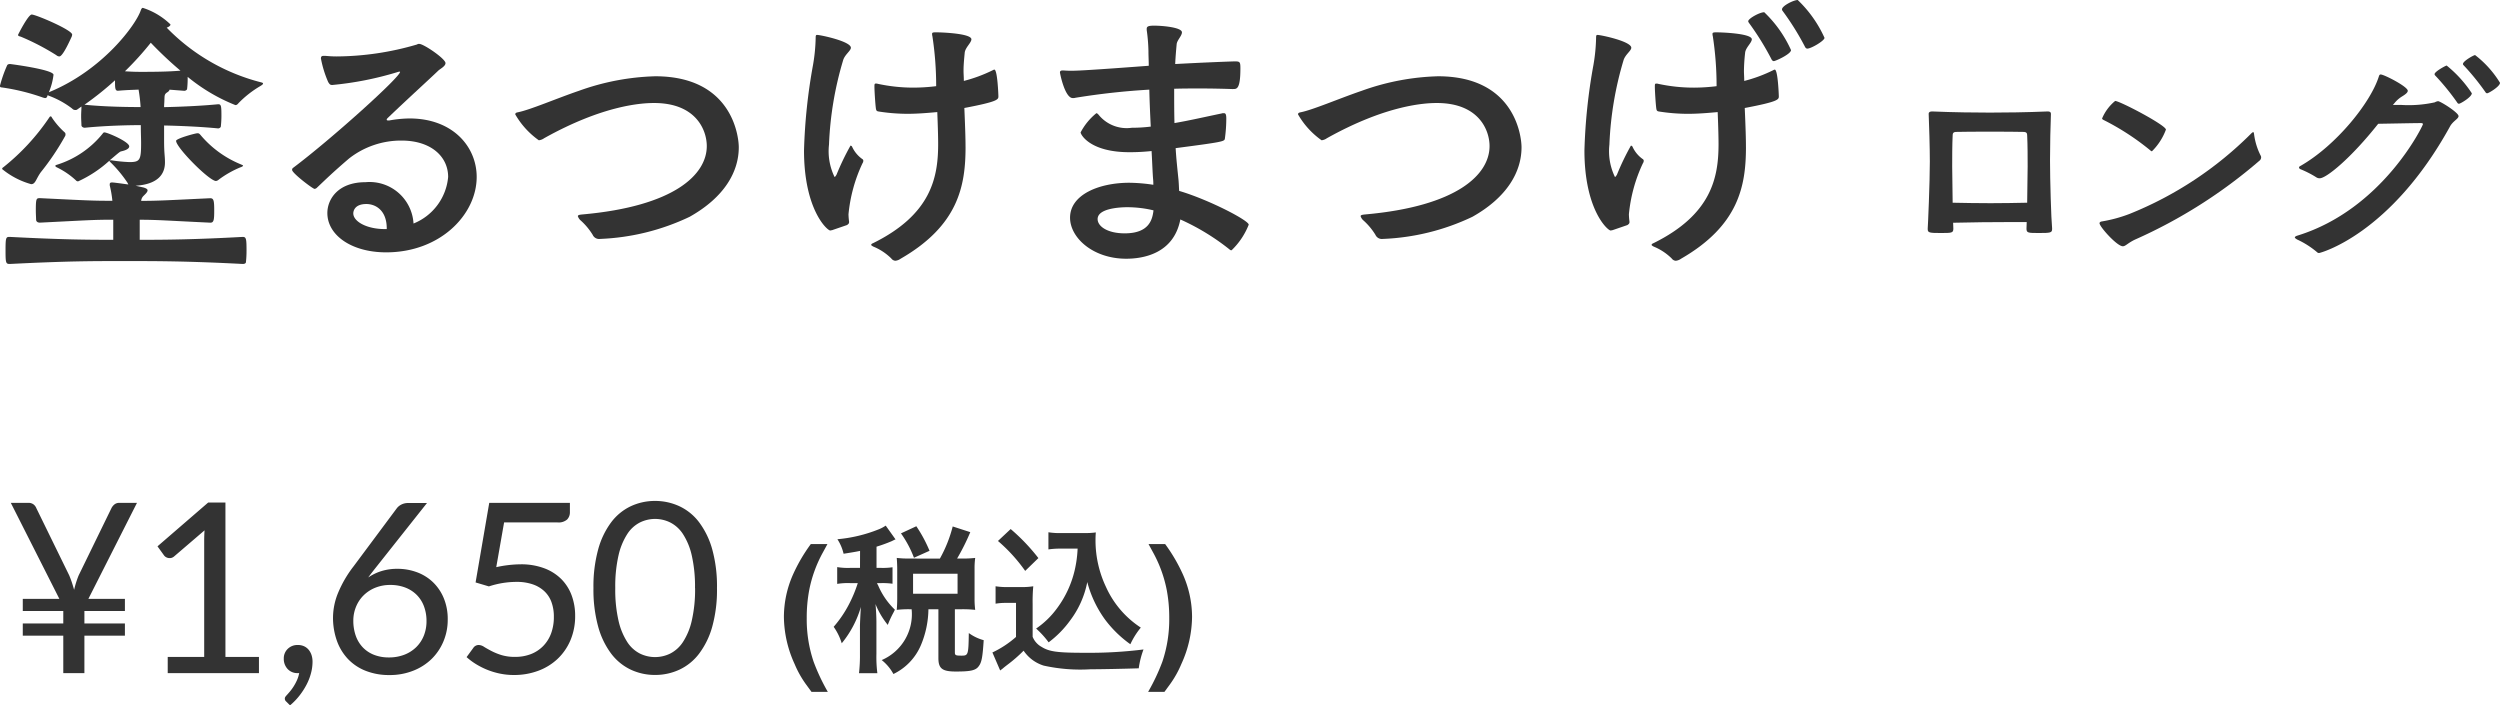
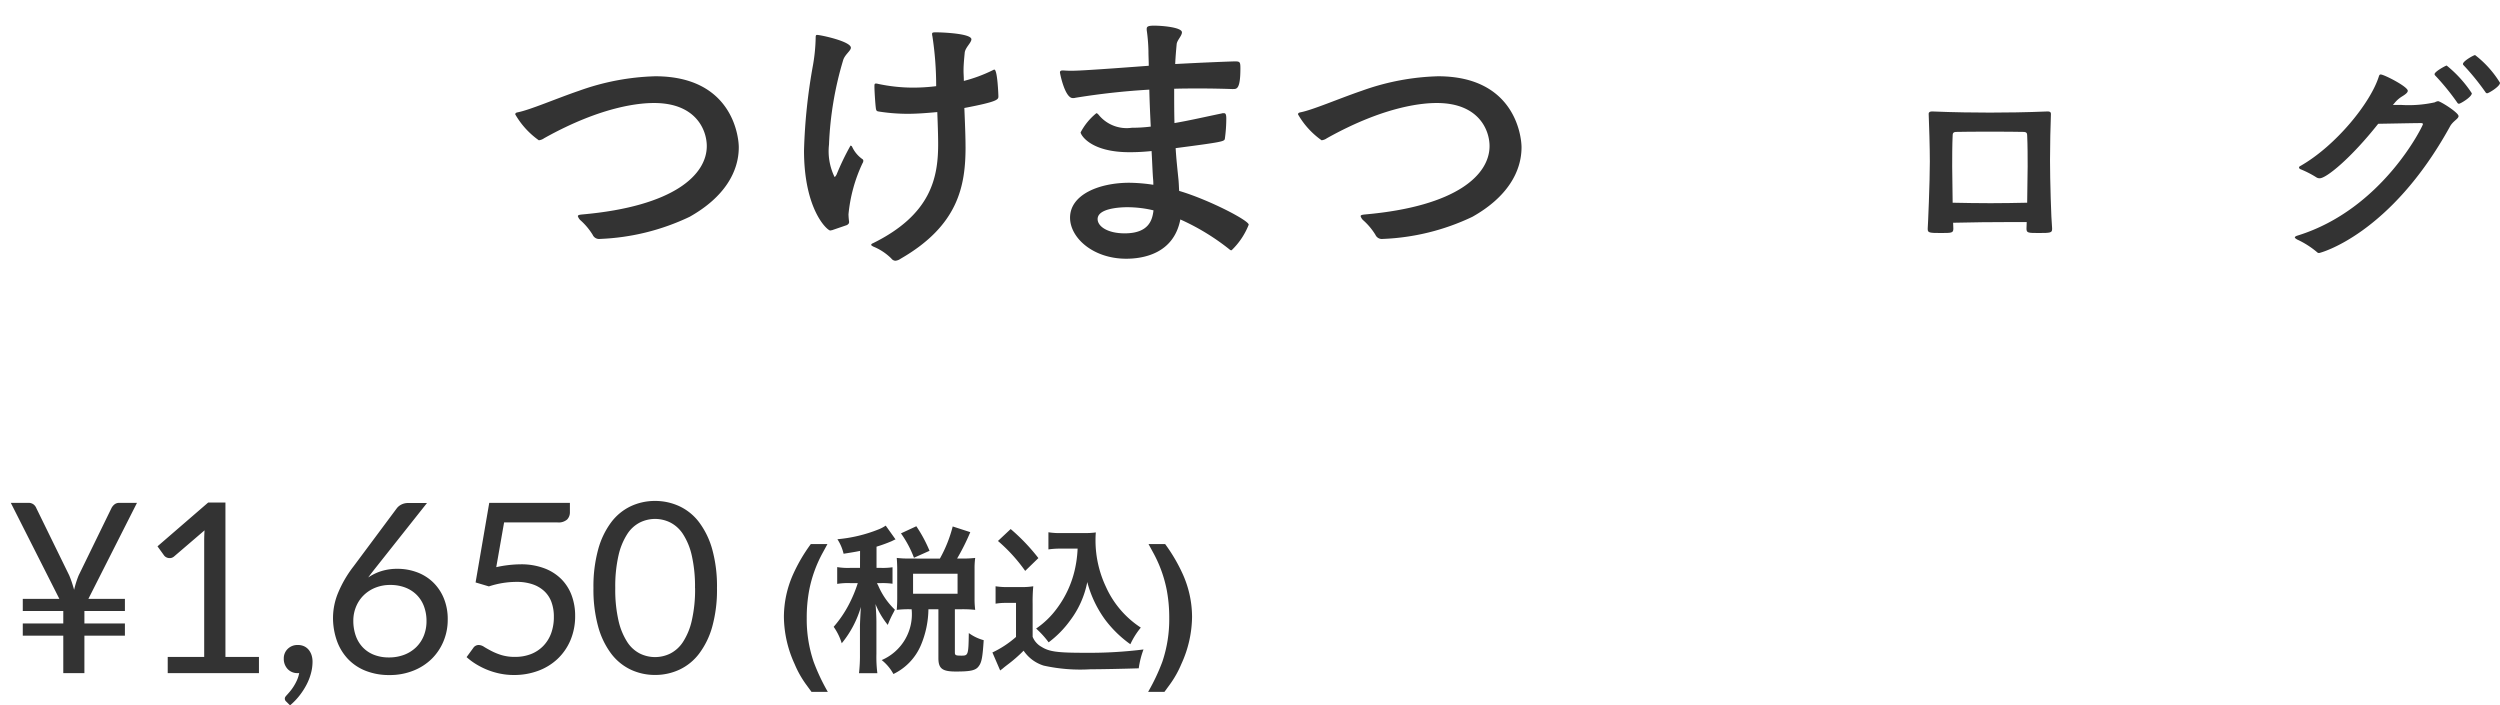
<svg xmlns="http://www.w3.org/2000/svg" id="コンポーネント_10_1" data-name="コンポーネント 10 – 1" width="189.418" height="53.439" viewBox="0 0 189.418 53.439">
  <g id="price" transform="translate(-254.136 -1455)">
    <path id="パス_2117" data-name="パス 2117" d="M-30.785-6.457a12.56,12.56,0,0,1,1.354-2.32h1.26l-.357.656a9.772,9.772,0,0,0-1.025,2.836,11.219,11.219,0,0,0-.187,2.121,10.022,10.022,0,0,0,.521,3.3A15.049,15.049,0,0,0-28.143,2.42h-1.236l-.416-.568A7.615,7.615,0,0,1-30.656.316a8.743,8.743,0,0,1-.814-3.586A7.954,7.954,0,0,1-30.785-6.457Zm5.081-.515h-.768a5.05,5.05,0,0,1-.96-.06V-5.76a4.974,4.974,0,0,1,.96-.06h.6a10.094,10.094,0,0,1-.7,1.668A8.532,8.532,0,0,1-27.7-2.508a4.32,4.32,0,0,1,.612,1.248,7.722,7.722,0,0,0,1.452-2.76c-.024.3-.072,1.248-.072,1.476V-.468a11.905,11.905,0,0,1-.072,1.476h1.392a9.558,9.558,0,0,1-.072-1.476v-2.4c0-.384-.036-1.08-.072-1.368A6.189,6.189,0,0,0-23.6-2.652a7.423,7.423,0,0,1,.432-.936l.108-.216a5.541,5.541,0,0,1-1.272-1.848,1.037,1.037,0,0,1-.084-.168h.336a5.267,5.267,0,0,1,.84.048V-7.02a5.079,5.079,0,0,1-.84.048h-.372V-8.58a11.422,11.422,0,0,0,1.128-.408c.18-.084.192-.1.312-.144l-.744-1.044a2.659,2.659,0,0,1-.516.276,10.983,10.983,0,0,1-3.144.756,3.43,3.43,0,0,1,.468,1.1c.624-.1.84-.132,1.248-.216Zm3.744-.708a7.771,7.771,0,0,1-.96-.048c.024.276.036.588.036.876v2.16c0,.336-.012.624-.036.9a7.694,7.694,0,0,1,.948-.048h.18A3.778,3.778,0,0,1-24.06.012a3.448,3.448,0,0,1,.888,1.056,4.269,4.269,0,0,0,2.088-2.2A7.244,7.244,0,0,0-20.52-3.84h.756v3.7c0,.792.288,1.02,1.32,1.02,1.128,0,1.512-.084,1.74-.408.216-.288.288-.66.372-1.968a3.389,3.389,0,0,1-1.128-.54C-17.484-.384-17.508-.324-18-.324c-.456,0-.516-.024-.516-.252V-3.84h.54a8.523,8.523,0,0,1,1,.048,6.6,6.6,0,0,1-.048-.888V-6.888a5.877,5.877,0,0,1,.048-.84,8.261,8.261,0,0,1-1,.048h-.372a16.632,16.632,0,0,0,1-2l-1.332-.432a10.034,10.034,0,0,1-.972,2.436Zm.276,1.152h3.372v1.512h-3.372Zm1.248-1.74a10.481,10.481,0,0,0-1-1.86l-1.164.54a8.011,8.011,0,0,1,.984,1.848Zm11.22-.168a8.834,8.834,0,0,1-.228,1.668,7.781,7.781,0,0,1-1.332,2.856A6.45,6.45,0,0,1-12.36-2.376a6.849,6.849,0,0,1,.948,1.044,7.663,7.663,0,0,0,1.62-1.644A7.055,7.055,0,0,0-8.484-5.9,8.487,8.487,0,0,0-7.14-3.06,8.66,8.66,0,0,0-5.22-1.188a5.762,5.762,0,0,1,.792-1.26,7.2,7.2,0,0,1-2.64-3.084,8.235,8.235,0,0,1-.792-3.48c0-.2,0-.372.024-.648a5.677,5.677,0,0,1-.876.048h-1.716a5.322,5.322,0,0,1-1-.06v1.3a6.072,6.072,0,0,1,1-.06Zm-6.036-.576a12.337,12.337,0,0,1,2.064,2.268l1-.972a14.821,14.821,0,0,0-2.1-2.2Zm-.18,4.752a4.423,4.423,0,0,1,.816-.06h.732v2.58A7.635,7.635,0,0,1-15.672-.564L-15.084.8-14.9.66c.084-.072.156-.132.36-.288A10.882,10.882,0,0,0-13.308-.7,2.859,2.859,0,0,0-11.784.432,12.864,12.864,0,0,0-8.22.708c.828,0,2.568-.036,3.636-.072a6.559,6.559,0,0,1,.36-1.428A33.08,33.08,0,0,1-8.676-.54c-2.064,0-2.688-.084-3.264-.444a1.505,1.505,0,0,1-.684-.768V-4.26a12.343,12.343,0,0,1,.048-1.32,5.2,5.2,0,0,1-.912.06h-.984a5.367,5.367,0,0,1-.96-.06ZM-2.584-8.777A12.56,12.56,0,0,1-1.23-6.457,7.954,7.954,0,0,1-.545-3.27,8.743,8.743,0,0,1-1.359.316a7.615,7.615,0,0,1-.861,1.535l-.416.568H-3.873A15.049,15.049,0,0,0-2.795.135a10.022,10.022,0,0,0,.521-3.3,11.219,11.219,0,0,0-.187-2.121A9.772,9.772,0,0,0-3.486-8.121l-.357-.656Z" transform="translate(345 1505)" fill="#333" />
    <path id="パス_2116" data-name="パス 2116" d="M-48.168-5.625H-45.4v.918h-3.069v.945H-45.4v.927h-3.069V0h-1.6V-2.835h-3.069v-.927h3.069v-.945h-3.069v-.918h2.772L-54.045-12.9h1.332a.616.616,0,0,1,.382.112.672.672,0,0,1,.221.292L-49.617-7.4q.126.306.211.567t.158.522A7.182,7.182,0,0,1-48.906-7.4l2.484-5.094a.832.832,0,0,1,.221-.279.557.557,0,0,1,.374-.126h1.341Zm12.924,4.4V0h-6.912V-1.224h2.763v-8.793q0-.4.027-.8l-2.3,1.971a.518.518,0,0,1-.234.122.586.586,0,0,1-.216,0,.515.515,0,0,1-.184-.072.457.457,0,0,1-.131-.117l-.5-.693,3.843-3.321h1.305v11.7Zm2.088,3.4a.41.41,0,0,1-.1-.117.3.3,0,0,1-.027-.135.231.231,0,0,1,.041-.126.7.7,0,0,1,.095-.117q.09-.1.229-.261a3.625,3.625,0,0,0,.284-.383,3.714,3.714,0,0,0,.265-.486,2.361,2.361,0,0,0,.175-.562A.184.184,0,0,1-32.251,0h-.059a1,1,0,0,1-.76-.31,1.115,1.115,0,0,1-.292-.8.988.988,0,0,1,.292-.72,1.043,1.043,0,0,1,.778-.3,1.093,1.093,0,0,1,.477.1.972.972,0,0,1,.347.274,1.241,1.241,0,0,1,.212.4,1.661,1.661,0,0,1,.072.5A3.369,3.369,0,0,1-31.3,0a4.133,4.133,0,0,1-.333.864,5.355,5.355,0,0,1-.535.832,4.973,4.973,0,0,1-.72.747ZM-25.4-1.188a3.186,3.186,0,0,0,1.175-.207,2.634,2.634,0,0,0,.9-.576,2.547,2.547,0,0,0,.576-.873,2.918,2.918,0,0,0,.2-1.1,3.116,3.116,0,0,0-.2-1.138,2.41,2.41,0,0,0-.562-.864,2.468,2.468,0,0,0-.868-.545,3.13,3.13,0,0,0-1.107-.189,2.979,2.979,0,0,0-1.17.221,2.677,2.677,0,0,0-.886.594A2.58,2.58,0,0,0-27.9-5a2.759,2.759,0,0,0-.194,1.021,3.406,3.406,0,0,0,.18,1.134,2.46,2.46,0,0,0,.527.882,2.358,2.358,0,0,0,.846.571A3.01,3.01,0,0,0-25.4-1.188Zm-.936-6.876q-.171.216-.329.418t-.3.4a3.73,3.73,0,0,1,1.008-.486,4.008,4.008,0,0,1,1.2-.171,4.218,4.218,0,0,1,1.476.257,3.509,3.509,0,0,1,1.211.747,3.572,3.572,0,0,1,.823,1.206,4.12,4.12,0,0,1,.306,1.634A4.2,4.2,0,0,1-21.267-2.4a4.048,4.048,0,0,1-.9,1.332,4.182,4.182,0,0,1-1.4.891,4.817,4.817,0,0,1-1.8.324,4.8,4.8,0,0,1-1.764-.311,3.75,3.75,0,0,1-1.346-.882,3.917,3.917,0,0,1-.855-1.386,5.219,5.219,0,0,1-.3-1.822,4.981,4.981,0,0,1,.373-1.8,8.788,8.788,0,0,1,1.193-2.048l3.276-4.4a1.012,1.012,0,0,1,.346-.274,1.1,1.1,0,0,1,.509-.112h1.422Zm9.072.036a8.9,8.9,0,0,1,1.854-.216,4.953,4.953,0,0,1,1.782.3,3.609,3.609,0,0,1,1.292.819,3.436,3.436,0,0,1,.783,1.233,4.391,4.391,0,0,1,.266,1.548,4.654,4.654,0,0,1-.356,1.854,4.2,4.2,0,0,1-.981,1.418,4.313,4.313,0,0,1-1.472.9,5.2,5.2,0,0,1-1.827.315A5.156,5.156,0,0,1-17.01.032a5.624,5.624,0,0,1-.976-.3A5.68,5.68,0,0,1-18.828-.7a4.839,4.839,0,0,1-.684-.513l.5-.684a.494.494,0,0,1,.423-.234.789.789,0,0,1,.4.14q.225.14.549.31a4.7,4.7,0,0,0,.76.311,3.432,3.432,0,0,0,1.04.14,3.247,3.247,0,0,0,1.215-.216,2.629,2.629,0,0,0,.927-.617,2.723,2.723,0,0,0,.594-.958A3.576,3.576,0,0,0-12.9-4.275a3.19,3.19,0,0,0-.175-1.089,2.139,2.139,0,0,0-.531-.828,2.436,2.436,0,0,0-.886-.531,3.7,3.7,0,0,0-1.242-.189,6.661,6.661,0,0,0-1.013.081,6.746,6.746,0,0,0-1.075.261l-1.008-.3,1.035-6.03h6.111v.7a.779.779,0,0,1-.212.563.978.978,0,0,1-.724.22h-4.05ZM-.54-6.444A10.432,10.432,0,0,1-.9-3.515,6.119,6.119,0,0,1-1.9-1.467,4,4,0,0,1-3.388-.261a4.345,4.345,0,0,1-1.841.4,4.306,4.306,0,0,1-1.84-.4A4.017,4.017,0,0,1-8.55-1.467a6.059,6.059,0,0,1-.99-2.048,10.555,10.555,0,0,1-.36-2.93,10.6,10.6,0,0,1,.36-2.934,6.109,6.109,0,0,1,.99-2.056,4,4,0,0,1,1.48-1.21,4.306,4.306,0,0,1,1.84-.4,4.345,4.345,0,0,1,1.841.4,3.98,3.98,0,0,1,1.49,1.21A6.169,6.169,0,0,1-.9-9.378,10.48,10.48,0,0,1-.54-6.444Zm-1.665,0a10.541,10.541,0,0,0-.248-2.479,4.971,4.971,0,0,0-.666-1.615,2.514,2.514,0,0,0-.968-.878,2.6,2.6,0,0,0-1.143-.266,2.6,2.6,0,0,0-1.143.266,2.483,2.483,0,0,0-.963.878A5.039,5.039,0,0,0-8-8.924a10.541,10.541,0,0,0-.247,2.479A10.483,10.483,0,0,0-8-3.969a5.04,5.04,0,0,0,.661,1.611,2.483,2.483,0,0,0,.963.878,2.6,2.6,0,0,0,1.143.265A2.6,2.6,0,0,0-4.086-1.48a2.514,2.514,0,0,0,.968-.878,4.971,4.971,0,0,0,.666-1.611A10.483,10.483,0,0,0-2.2-6.444Z" transform="translate(309 1506)" fill="#333" />
  </g>
  <g id="title" transform="translate(-643.566 -949.548)">
    <g id="グループ_75" data-name="グループ 75" transform="translate(643.566 949.548)">
-       <path id="パス_365" data-name="パス 365" d="M654.152,967.663c2.072,0,4.146-.022,7.806-.22.265,0,.287.154.287,1.058a7.639,7.639,0,0,1-.044.839c0,.109-.11.153-.242.153-4.211-.22-6.615-.22-8.931-.22-2.491,0-4.343,0-8.71.22-.309,0-.332-.065-.332-1.036,0-.882.023-1.014.266-1.014h.066c3.881.2,5.711.22,7.829.22V966.14c-1.544,0-1.963.044-5.557.222-.155,0-.266-.066-.288-.2,0-.155-.022-.441-.022-.728,0-.927.044-.927.331-.927,3.595.176,3.948.2,5.469.2a8.053,8.053,0,0,0-.2-1.17v-.066c0-.088.022-.154.177-.154.044,0,.132,0,1.235.154l-.067-.132a9.592,9.592,0,0,0-1.279-1.543c-.044-.044-.088-.088-.088-.11v-.022a9.131,9.131,0,0,1-2.36,1.565.182.182,0,0,1-.175-.066,5.86,5.86,0,0,0-1.455-.992c-.088-.044-.111-.088-.111-.11,0-.044.067-.066.132-.088a7.184,7.184,0,0,0,3.44-2.337c.066-.089.088-.111.154-.111.221,0,1.874.707,1.874,1.059,0,.154-.2.287-.6.375-.109.022-.176.088-.882.683h.154a11.465,11.465,0,0,0,1.346.132c.793,0,.882-.154.882-1.433,0-.441-.022-.706-.022-1.368-.992,0-2.713.044-4.256.2-.066,0-.222-.044-.242-.177,0-.154-.023-.418-.023-.706,0-.263.023-.529.023-.683v-.044l-.309.22a.21.21,0,0,1-.154.044.309.309,0,0,1-.244-.11,6.723,6.723,0,0,0-1.763-.97l-.088-.044c-.023.044-.023.088-.044.11a.149.149,0,0,1-.155.11.986.986,0,0,1-.176-.044,15.991,15.991,0,0,0-3.02-.75c-.133-.022-.222,0-.222-.132a9.739,9.739,0,0,1,.53-1.521c.021-.044.044-.132.243-.132.022,0,3.285.419,3.285.816a4.858,4.858,0,0,1-.352,1.323c4.1-1.676,6.615-5.138,6.968-6.218.044-.11.088-.176.154-.176a5.354,5.354,0,0,1,2.094,1.257c0,.088-.11.176-.287.243a15.2,15.2,0,0,0,7.166,4.146c.088.022.132.044.132.088,0,.066-.109.132-.22.2a7.779,7.779,0,0,0-1.632,1.279c-.088.11-.154.154-.242.154a13.63,13.63,0,0,1-3.616-2.139v.176a6.8,6.8,0,0,1-.044.75c-.023.088-.155.132-.2.132l-1.124-.088a.377.377,0,0,1-.176.2c-.242.154-.2.265-.22.617,0,.132-.022.309-.022.507,1.08-.022,2.757-.088,4.1-.22.222,0,.244.132.244.882a7.384,7.384,0,0,1-.044.794c0,.089-.132.156-.2.156-1.323-.132-3-.2-4.1-.222v1.1c0,1.1.066,1.146.066,1.7,0,.882-.529,1.654-2.227,1.765l.6.132c.221.065.309.131.309.219,0,.132-.176.288-.309.42a.593.593,0,0,0-.176.375c1.3,0,1.94-.044,5.226-.2.265,0,.309.155.309.927,0,.683-.022.926-.288.926-3.241-.154-4.035-.222-5.357-.222Zm-5.624-7.982a.251.251,0,0,1-.021.11,19.194,19.194,0,0,1-1.853,2.756c-.375.529-.4.9-.728.9a5.99,5.99,0,0,1-2.2-1.146.16.16,0,0,1,.088-.132,16.8,16.8,0,0,0,3.483-3.771c.044-.066.067-.088.11-.088.022,0,.066.022.088.088a5.873,5.873,0,0,0,.971,1.124A.186.186,0,0,1,648.528,959.681Zm-.683-6a17.918,17.918,0,0,0-2.712-1.412c-.088-.022-.2-.044-.2-.132,0-.022.772-1.543,1.036-1.543.309,0,3.065,1.168,3.065,1.521a.638.638,0,0,1-.044.176c-.021.022-.639,1.478-.926,1.478A.358.358,0,0,1,647.844,953.683Zm2.14,3.748c1.543.154,3.241.176,4.234.176a11.737,11.737,0,0,0-.154-1.323c-.375.022-.816.022-1.566.088-.219,0-.219-.22-.219-.794a23.017,23.017,0,0,1-2.316,1.852Zm3.042-2.536c.618.044.993.044,1.324.044,1.631,0,2.293-.044,2.889-.088a28.806,28.806,0,0,1-2.25-2.118A23.29,23.29,0,0,1,653.026,954.9Zm8.755,7.277a7.656,7.656,0,0,0-1.633.926.405.405,0,0,1-.219.11c-.508,0-3.022-2.535-3.022-3.042,0-.176,1.455-.574,1.611-.574.088,0,.132,0,.242.133a7.867,7.867,0,0,0,3.065,2.227c.088.044.155.066.155.088C661.981,962.084,661.914,962.128,661.781,962.172Z" transform="translate(-643.566 -949.493)" fill="#333" />
-       <path id="パス_366" data-name="パス 366" d="M670.991,958.369a8.936,8.936,0,0,1,1.543-.155c3.285,0,5.094,2.14,5.094,4.433,0,2.845-2.757,5.712-6.859,5.712-2.622,0-4.455-1.3-4.455-2.979,0-1.036.795-2.337,2.889-2.337a3.337,3.337,0,0,1,3.639,3.132,4.205,4.205,0,0,0,2.624-3.529c0-1.543-1.3-2.756-3.528-2.756a6.387,6.387,0,0,0-3.992,1.367c-1.279,1.1-1.677,1.5-2.448,2.228a.292.292,0,0,1-.154.065c-.132,0-1.7-1.191-1.7-1.434a.171.171,0,0,1,.066-.153c2.911-2.183,8.114-6.88,8.114-7.277a.073.073,0,0,0-.044-.022.99.99,0,0,0-.175.044,24.647,24.647,0,0,1-4.918.97c-.154,0-.2-.044-.309-.22a8.233,8.233,0,0,1-.551-1.787c0-.131.044-.2.2-.2h.132c.241.022.529.044.837.044a21.959,21.959,0,0,0,6.109-.905.265.265,0,0,1,.176-.044c.331,0,1.984,1.124,1.984,1.456,0,.243-.418.441-.551.573-.639.617-2.293,2.116-3.814,3.572-.045.044-.089.088-.089.133s.023.066.111.066Zm-.177,8.181c0-1.411-.881-1.853-1.543-1.853-.992,0-.992.663-.992.707,0,.617,1.015,1.191,2.382,1.191h.153Z" transform="translate(-641.511 -949.239)" fill="#333" />
      <path id="パス_367" data-name="パス 367" d="M685.4,967.115a.529.529,0,0,1-.552-.309,4.908,4.908,0,0,0-.948-1.124.742.742,0,0,1-.176-.287c0-.088.11-.11.309-.132,7.034-.618,9.459-3.044,9.459-5.182,0-1.213-.816-3.264-3.991-3.264-.882,0-3.793.132-8.335,2.669a.831.831,0,0,1-.4.154,6.148,6.148,0,0,1-1.786-1.963c0-.087.066-.131.176-.153.926-.177,2.91-1.037,4.653-1.633a18.442,18.442,0,0,1,5.777-1.1c5.822,0,6.33,4.543,6.33,5.38,0,1.83-1.059,3.771-3.727,5.269A17.332,17.332,0,0,1,685.4,967.115Z" transform="translate(-639.941 -949.012)" fill="#333" />
      <path id="パス_368" data-name="パス 368" d="M700.945,966.763c-.044,0-.088.022-.132.022-.221,0-1.985-1.565-1.985-6.064a42.355,42.355,0,0,1,.683-6.483,13.427,13.427,0,0,0,.2-2.052c0-.176.022-.22.111-.22.241,0,2.557.485,2.557.971,0,.241-.486.529-.6.992a25.627,25.627,0,0,0-1.058,6.351,4.468,4.468,0,0,0,.419,2.447c.044,0,.088-.066.153-.176a19.468,19.468,0,0,1,1.059-2.2.2.2,0,0,1,.11.066,2.331,2.331,0,0,0,.772.948.16.16,0,0,1,.088.132.356.356,0,0,1-.066.2,11.621,11.621,0,0,0-1.058,3.859,4.662,4.662,0,0,0,.044.551v.044c0,.11-.066.154-.154.22Zm10.122-6.307c0,2.954-.551,5.954-4.918,8.467a.829.829,0,0,1-.4.155.415.415,0,0,1-.309-.176,4.2,4.2,0,0,0-1.367-.9c-.11-.066-.154-.088-.154-.132s.044-.088.154-.132c4.366-2.161,4.918-4.939,4.918-7.5,0-.9-.066-2.4-.066-2.425-.728.066-1.5.131-2.25.131a14.054,14.054,0,0,1-2.2-.176c-.153-.022-.176-.088-.2-.22-.044-.309-.111-1.323-.111-1.654,0-.176,0-.242.111-.242a.49.49,0,0,1,.153.022,12.759,12.759,0,0,0,2.713.286,14.315,14.315,0,0,0,1.7-.11,24.827,24.827,0,0,0-.287-3.793.549.549,0,0,1-.022-.177c0-.088.066-.11.287-.11.464,0,2.691.088,2.691.529,0,.265-.485.641-.508,1.036-.065.662-.088,1.015-.088,1.346,0,.243.023.463.023.772a11.166,11.166,0,0,0,2.2-.816.372.372,0,0,1,.11-.044c.243,0,.309,1.962.309,2.028,0,.242-.044.4-2.58.882C711.043,959.068,711.066,959.861,711.066,960.457Z" transform="translate(-637.91 -949.321)" fill="#333" />
      <path id="パス_369" data-name="パス 369" d="M729.484,956.115c-.685-.022-1.521-.044-2.491-.044-.6,0-1.236,0-1.919.022,0,.86,0,1.742.022,2.6,1.036-.176,2.2-.442,3.572-.728a.441.441,0,0,1,.155-.022c.11,0,.2.022.2.4a11.307,11.307,0,0,1-.11,1.544c-.044.2-.176.242-3.727.705.044.794.132,1.565.2,2.25.044.374.044.7.066.991,2.184.639,5.27,2.227,5.27,2.559a5.453,5.453,0,0,1-1.3,1.94.2.2,0,0,1-.155-.066,17.3,17.3,0,0,0-3.726-2.271c-.507,2.646-2.91,2.976-4.1,2.976-2.514,0-4.256-1.587-4.256-3.109,0-1.742,2.184-2.647,4.5-2.647a12.767,12.767,0,0,1,1.809.154,3.716,3.716,0,0,0-.022-.484c-.044-.618-.066-1.324-.11-2.073a15.575,15.575,0,0,1-1.677.088c-3,0-3.7-1.345-3.7-1.5a4.655,4.655,0,0,1,1.192-1.454c.066,0,.131.065.219.175a2.736,2.736,0,0,0,2.471.927,11.536,11.536,0,0,0,1.432-.088c-.044-.905-.088-1.853-.109-2.8a54.23,54.23,0,0,0-5.6.617.62.62,0,0,1-.2.022c-.6,0-.97-1.874-.97-1.94,0-.088.044-.154.2-.154h.066a6.858,6.858,0,0,0,.706.022c.883,0,5.4-.353,5.756-.375,0-.375-.023-.75-.023-1.1a12.983,12.983,0,0,0-.132-1.609v-.088c0-.176.111-.243.551-.243.663,0,2.118.132,2.118.507,0,.265-.375.6-.4.9-.044.485-.088.971-.11,1.5,2.05-.11,3.7-.176,4.477-.2.419,0,.463.022.463.529,0,1.477-.242,1.565-.507,1.565Zm-7.917,8.952c-.794,0-2.293.132-2.293.9,0,.551.749,1.081,2.05,1.081,1.853,0,2.1-1.037,2.184-1.742A8.6,8.6,0,0,0,721.567,965.068Z" transform="translate(-636.11 -949.368)" fill="#333" />
      <path id="パス_370" data-name="パス 370" d="M739.2,967.115a.531.531,0,0,1-.552-.309,4.872,4.872,0,0,0-.947-1.124.726.726,0,0,1-.176-.287c0-.088.109-.11.309-.132,7.034-.618,9.459-3.044,9.459-5.182,0-1.213-.816-3.264-3.991-3.264-.883,0-3.793.132-8.335,2.669a.835.835,0,0,1-.4.154,6.136,6.136,0,0,1-1.786-1.963c0-.087.066-.131.176-.153.926-.177,2.91-1.037,4.653-1.633a18.441,18.441,0,0,1,5.777-1.1c5.82,0,6.329,4.543,6.329,5.38,0,1.83-1.059,3.771-3.726,5.269A17.332,17.332,0,0,1,739.2,967.115Z" transform="translate(-634.434 -949.012)" fill="#333" />
-       <path id="パス_371" data-name="パス 371" d="M754.585,966.991c-.044,0-.088.022-.132.022-.222,0-1.985-1.565-1.985-6.064a42.362,42.362,0,0,1,.683-6.483,13.435,13.435,0,0,0,.2-2.052c0-.176.022-.22.11-.22.242,0,2.557.485,2.557.971,0,.241-.485.529-.6.992a25.678,25.678,0,0,0-1.058,6.351,4.468,4.468,0,0,0,.419,2.447c.044,0,.088-.066.154-.176a19.112,19.112,0,0,1,1.059-2.2.2.2,0,0,1,.11.066,2.319,2.319,0,0,0,.772.948.162.162,0,0,1,.088.132.358.358,0,0,1-.067.2,11.621,11.621,0,0,0-1.058,3.859,4.893,4.893,0,0,0,.044.551v.044c0,.11-.065.154-.153.22Zm10.121-6.307c0,2.954-.551,5.954-4.918,8.467a.825.825,0,0,1-.4.155.413.413,0,0,1-.309-.176,4.207,4.207,0,0,0-1.367-.9c-.11-.066-.154-.088-.154-.132s.044-.088.154-.132c4.365-2.161,4.917-4.939,4.917-7.5,0-.9-.065-2.4-.065-2.425-.728.066-1.5.131-2.25.131a14.065,14.065,0,0,1-2.2-.176c-.154-.022-.176-.088-.2-.22-.044-.309-.11-1.323-.11-1.654,0-.176,0-.242.11-.242a.5.5,0,0,1,.154.022,12.752,12.752,0,0,0,2.713.286,14.328,14.328,0,0,0,1.7-.11,24.827,24.827,0,0,0-.287-3.793.549.549,0,0,1-.022-.177c0-.088.066-.11.286-.11.464,0,2.692.088,2.692.529,0,.265-.486.641-.508,1.036a13.228,13.228,0,0,0-.088,1.346c0,.243.022.463.022.772a11.142,11.142,0,0,0,2.2-.816.365.365,0,0,1,.111-.044c.243,0,.309,1.962.309,2.028,0,.242-.044.4-2.581.882C764.683,959.3,764.705,960.089,764.705,960.684Zm2.117-6.505c-.088,0-.153-.067-.2-.177a21.057,21.057,0,0,0-1.7-2.734c-.023-.044-.045-.066-.045-.11,0-.2.861-.683,1.213-.683a9.129,9.129,0,0,1,2.029,2.866C768.124,953.65,766.933,954.179,766.822,954.179Zm2.536-.948c-.088,0-.154-.066-.2-.176a20.36,20.36,0,0,0-1.7-2.713.174.174,0,0,1-.021-.088c0-.265.882-.705,1.191-.705a9.147,9.147,0,0,1,2.029,2.866C770.66,952.635,769.645,953.231,769.358,953.231Z" transform="translate(-632.42 -949.548)" fill="#333" />
    </g>
    <g id="グループ_74" data-name="グループ 74" transform="translate(789.624 953.545)">
      <path id="パス_372" data-name="パス 372" d="M785.486,966.136c0,.265-.158.282-.97.282-.847,0-.97,0-.97-.335,0-.125.017-.282.017-.494h-1.235c-1.342,0-2.911.016-4.34.052,0,.177.016.318.016.442,0,.335-.122.335-.97.335-.811,0-.971-.018-.971-.282v-.072c.019-.176.16-3.476.16-5.045,0-1.095-.053-2.788-.088-3.635,0-.141.124-.176.265-.176,1.605.069,3.246.088,4.376.088s2.77-.019,4.376-.088c.141,0,.246.035.246.176-.035.829-.069,2.435-.069,3.529,0,1.5.087,4.447.158,5.151Zm-1.852-4.747c0-.67,0-1.64-.036-2.365,0-.176-.052-.247-.229-.265-.475-.018-1.747-.018-2.593-.018s-2.118,0-2.595.018c-.176.018-.229.088-.229.265-.035.724-.035,1.694-.035,2.365,0,.564.019,1.693.035,2.734.936.019,1.906.036,2.877.036.952,0,1.9-.018,2.769-.036C783.616,963.082,783.634,961.954,783.634,961.389Z" transform="translate(-776.063 -952.761)" fill="#333" />
-       <path id="パス_373" data-name="パス 373" d="M790.571,966.986c-.563.265-.723.511-.934.511-.442,0-1.765-1.482-1.765-1.746,0-.072.07-.125.211-.141a10.715,10.715,0,0,0,2.066-.566,27.5,27.5,0,0,0,9.21-6.087c.071-.071.123-.106.16-.106s.052.071.069.212a4.986,4.986,0,0,0,.477,1.536.292.292,0,0,1,.052.159.334.334,0,0,1-.14.265A37.988,37.988,0,0,1,790.571,966.986Zm1.165-6.741a19.085,19.085,0,0,0-3.546-2.311c-.07-.035-.123-.07-.123-.123a3.432,3.432,0,0,1,.988-1.324c.354,0,3.847,1.835,3.847,2.171a4.492,4.492,0,0,1-1.058,1.641A.15.15,0,0,1,791.736,960.245Z" transform="translate(-774.854 -952.835)" fill="#333" />
      <path id="パス_374" data-name="パス 374" d="M809.323,957.109a9.2,9.2,0,0,0,2.576-.194.692.692,0,0,1,.248-.088c.176,0,1.552.865,1.552,1.13,0,.212-.423.37-.652.794-4.517,8.2-9.846,9.581-9.917,9.581a.211.211,0,0,1-.159-.071,6.633,6.633,0,0,0-1.5-.952c-.122-.071-.176-.125-.176-.159,0-.054.088-.106.212-.142,6.441-1.993,9.493-8.327,9.493-8.433,0-.071-.053-.088-.159-.088-.529,0-2.082.035-3.23.053-2.081,2.629-3.934,4.128-4.428,4.128a.441.441,0,0,1-.229-.053,7.53,7.53,0,0,0-1.235-.635.167.167,0,0,1-.107-.125.13.13,0,0,1,.07-.1c2.717-1.534,5.365-4.817,5.981-6.81.035-.107.072-.141.142-.141.247,0,2.047.917,2.047,1.235,0,.141-.194.282-.424.423a2.247,2.247,0,0,0-.582.511l-.124.141Zm4.412-.088c-.071,0-.107-.035-.159-.123a18.172,18.172,0,0,0-1.641-2.011.155.155,0,0,1-.053-.107c0-.194.848-.653.917-.653a9.163,9.163,0,0,1,1.906,2.1C814.705,956.51,813.841,957.021,813.735,957.021Zm2.135-.794c-.072,0-.106-.035-.159-.123a18.394,18.394,0,0,0-1.641-2.012.114.114,0,0,1-.035-.088c0-.212.811-.67.918-.67a7.742,7.742,0,0,1,1.887,2.1C816.84,955.716,815.975,956.228,815.87,956.228Z" transform="translate(-773.48 -953.158)" fill="#333" />
    </g>
  </g>
</svg>